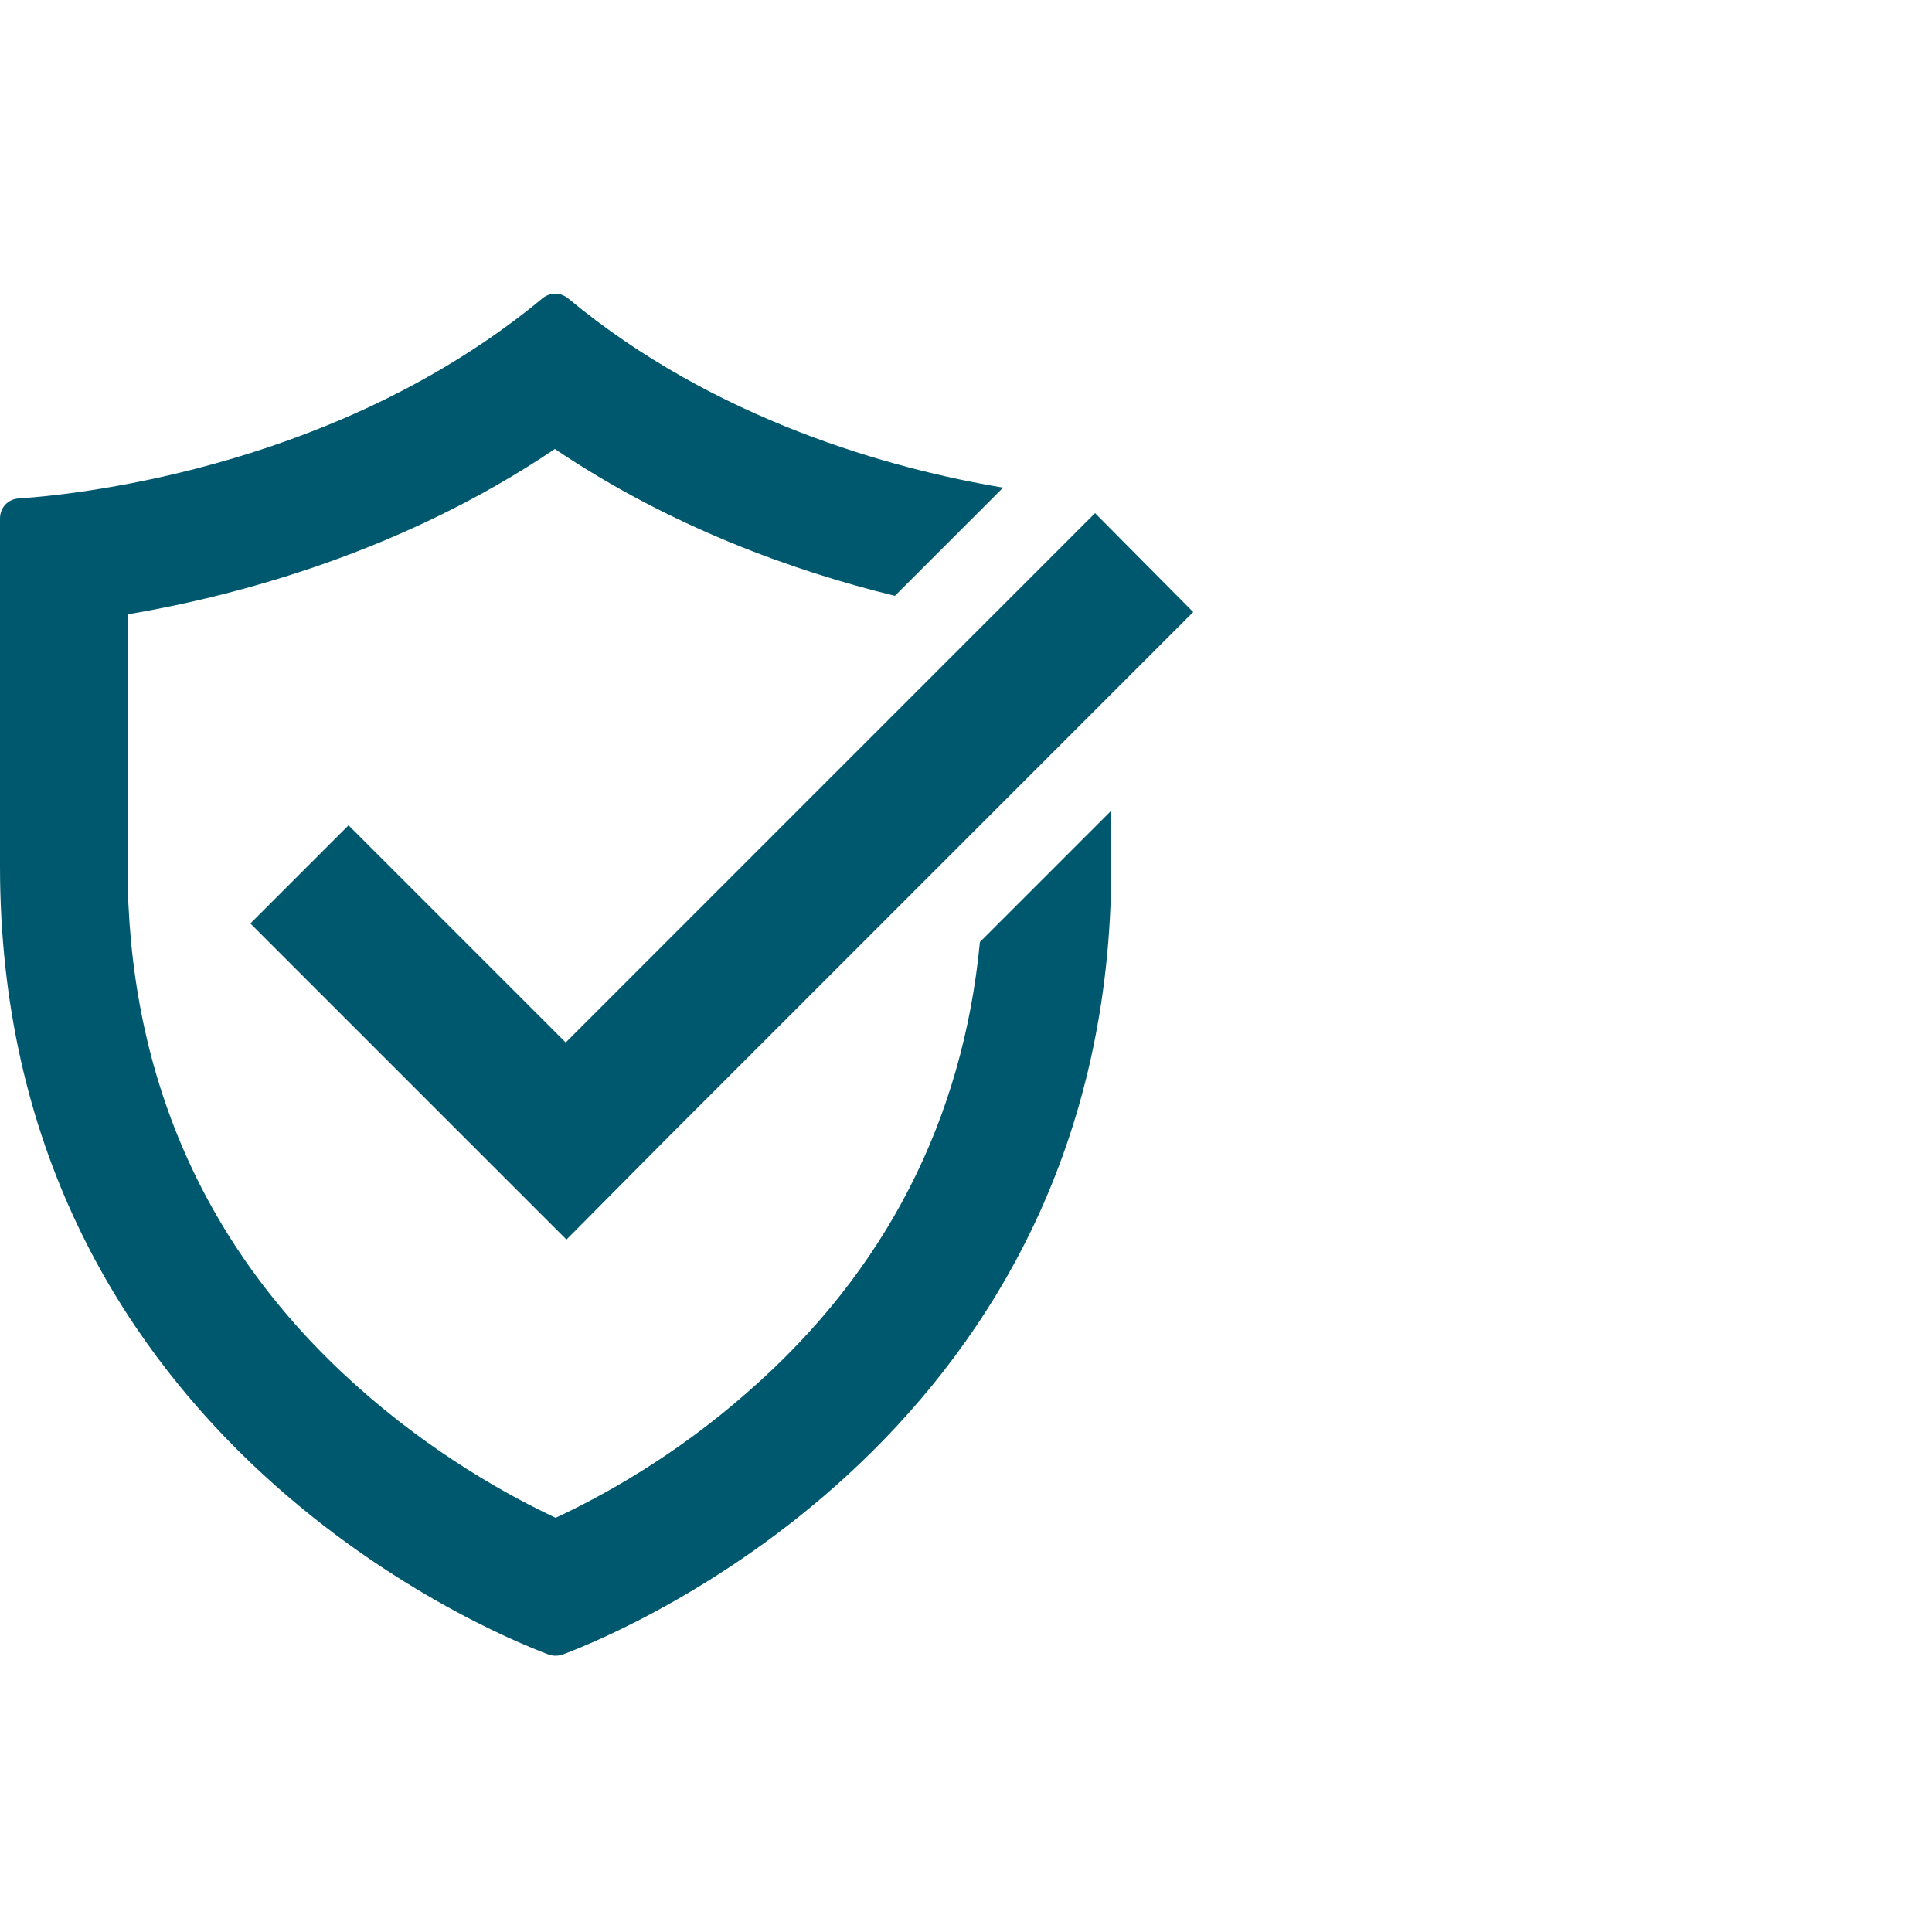
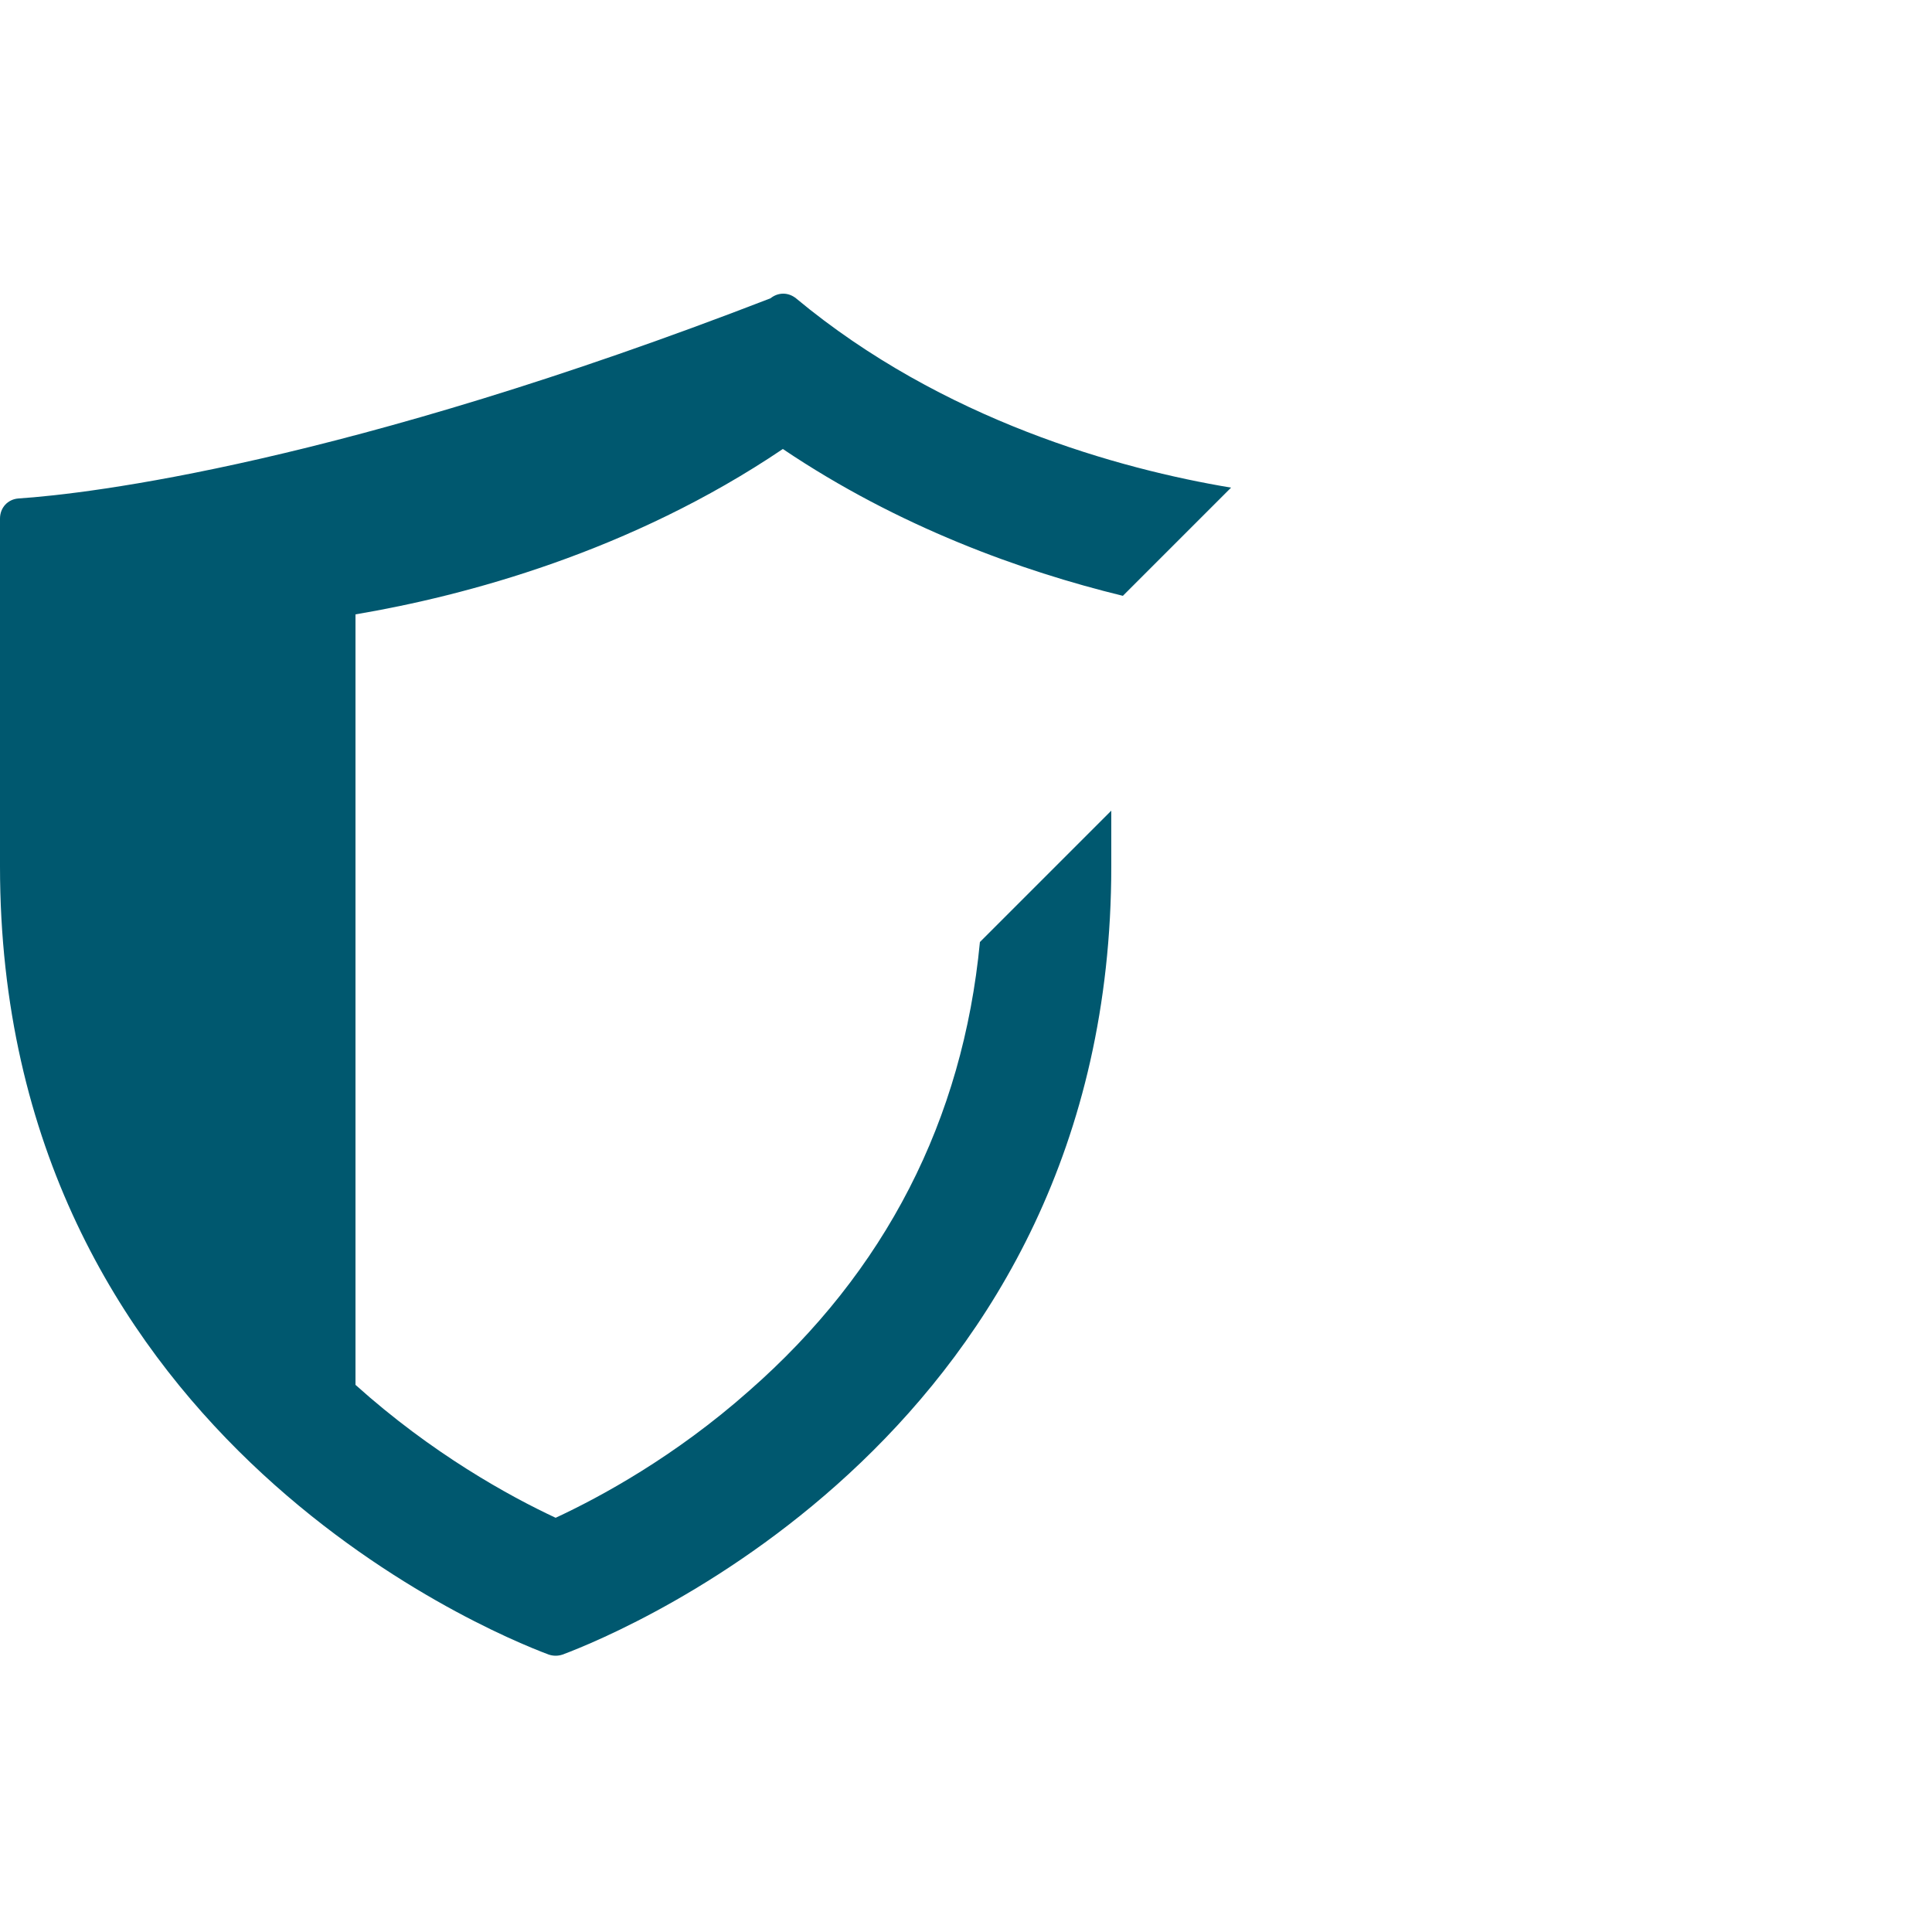
<svg xmlns="http://www.w3.org/2000/svg" id="Ebene_1" x="0px" y="0px" viewBox="0 0 250 250" style="enable-background:new 0 0 250 250;" xml:space="preserve">
  <style type="text/css">	.st0{fill:#00586F;}</style>
  <g>
-     <path class="st0" d="M126.8,121.9c-2.2,23-12.2,42.6-29.9,58.1c-9.6,8.5-19.2,13.7-25,16.4c-6-2.8-16-8.3-25.9-17.2   c-19.6-17.6-29.5-40.2-29.5-67.2V79.5c14.2-2.4,35.6-8.1,55.3-21.4c15,10.1,30.9,15.8,44,19l14-14c-14.4-2.4-37.3-8.7-56.3-24.5   c-1-0.8-2.3-0.8-3.3,0C44.4,60,11.5,63.9,2.4,64.5C1,64.6,0,65.7,0,67.1v45c0,72.8,62.7,98.9,71,102c0.6,0.2,1.2,0.2,1.8,0   c8.3-3.1,71-29.2,71-102v-7.2L126.8,121.9z" />
-     <polygon class="st0" points="141.7,66.4 73.2,134.9 45.1,106.8 32.4,119.5 60.5,147.6 73.3,160.4 86,147.6 154.4,79.2  " />
+     <path class="st0" d="M126.8,121.9c-2.2,23-12.2,42.6-29.9,58.1c-9.6,8.5-19.2,13.7-25,16.4c-6-2.8-16-8.3-25.9-17.2   V79.5c14.2-2.4,35.6-8.1,55.3-21.4c15,10.1,30.9,15.8,44,19l14-14c-14.4-2.4-37.3-8.7-56.3-24.5   c-1-0.8-2.3-0.8-3.3,0C44.4,60,11.5,63.9,2.4,64.5C1,64.6,0,65.7,0,67.1v45c0,72.8,62.7,98.9,71,102c0.6,0.2,1.2,0.2,1.8,0   c8.3-3.1,71-29.2,71-102v-7.2L126.8,121.9z" />
  </g>
</svg>